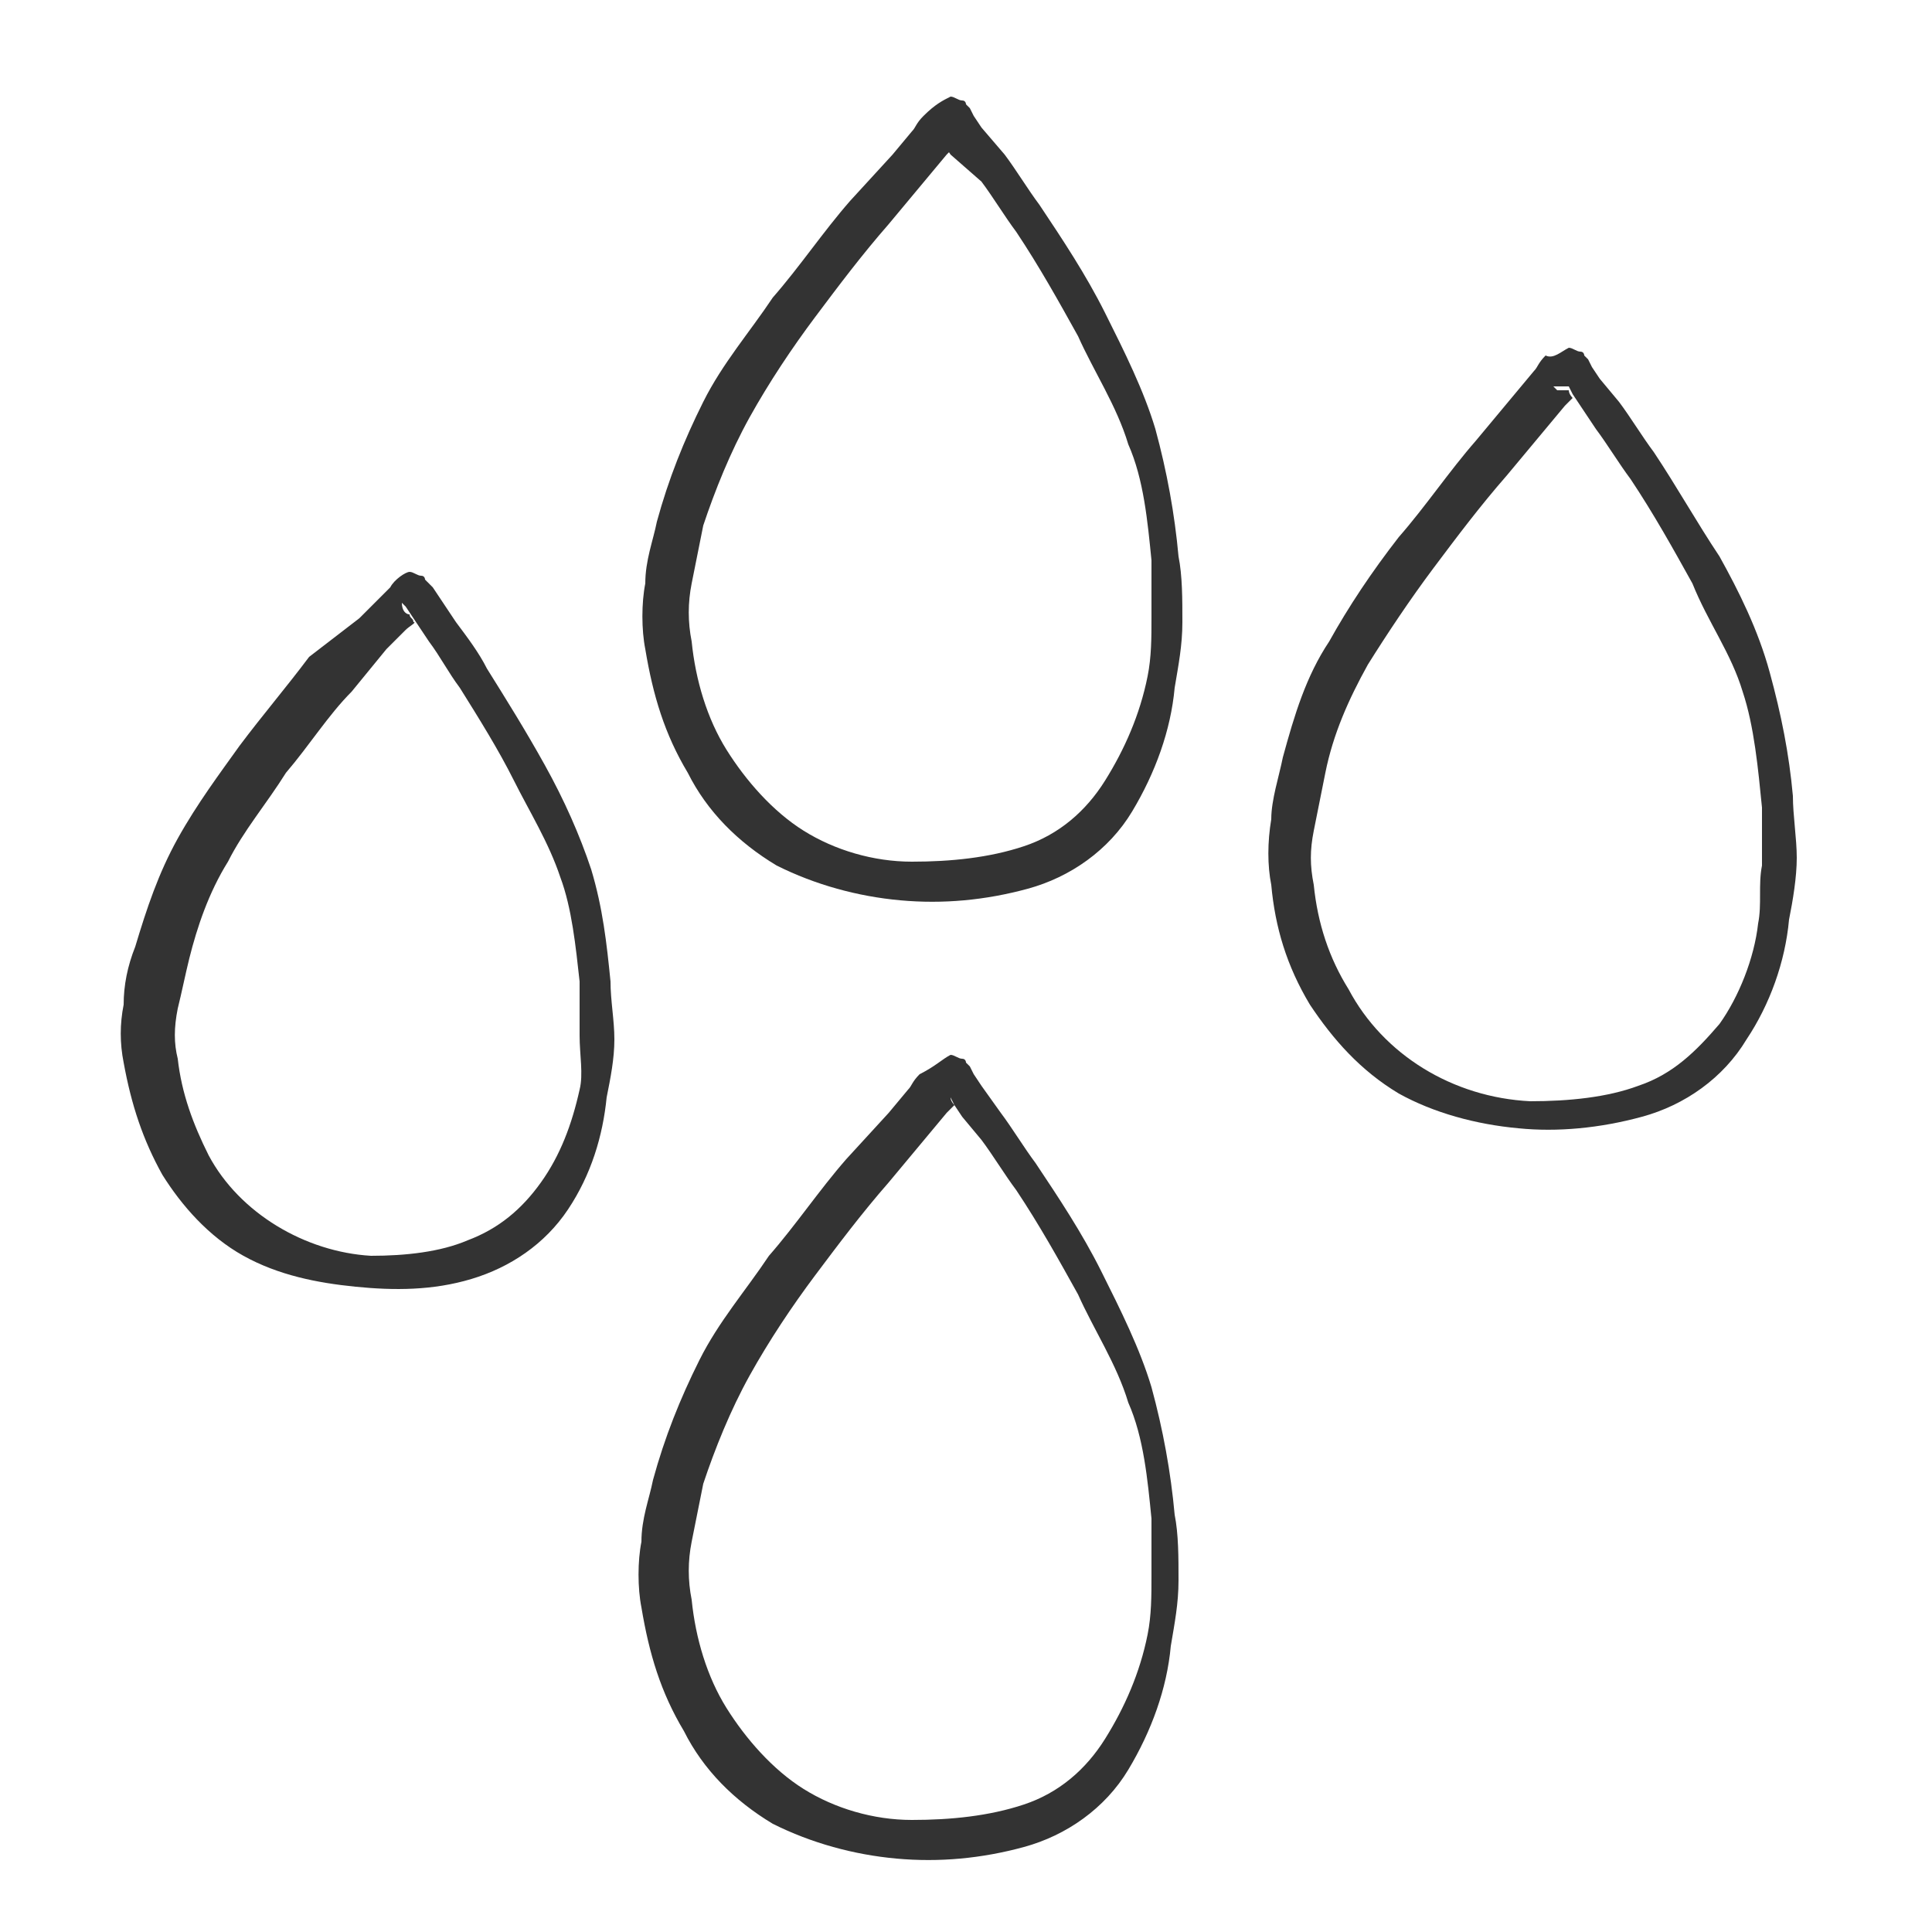
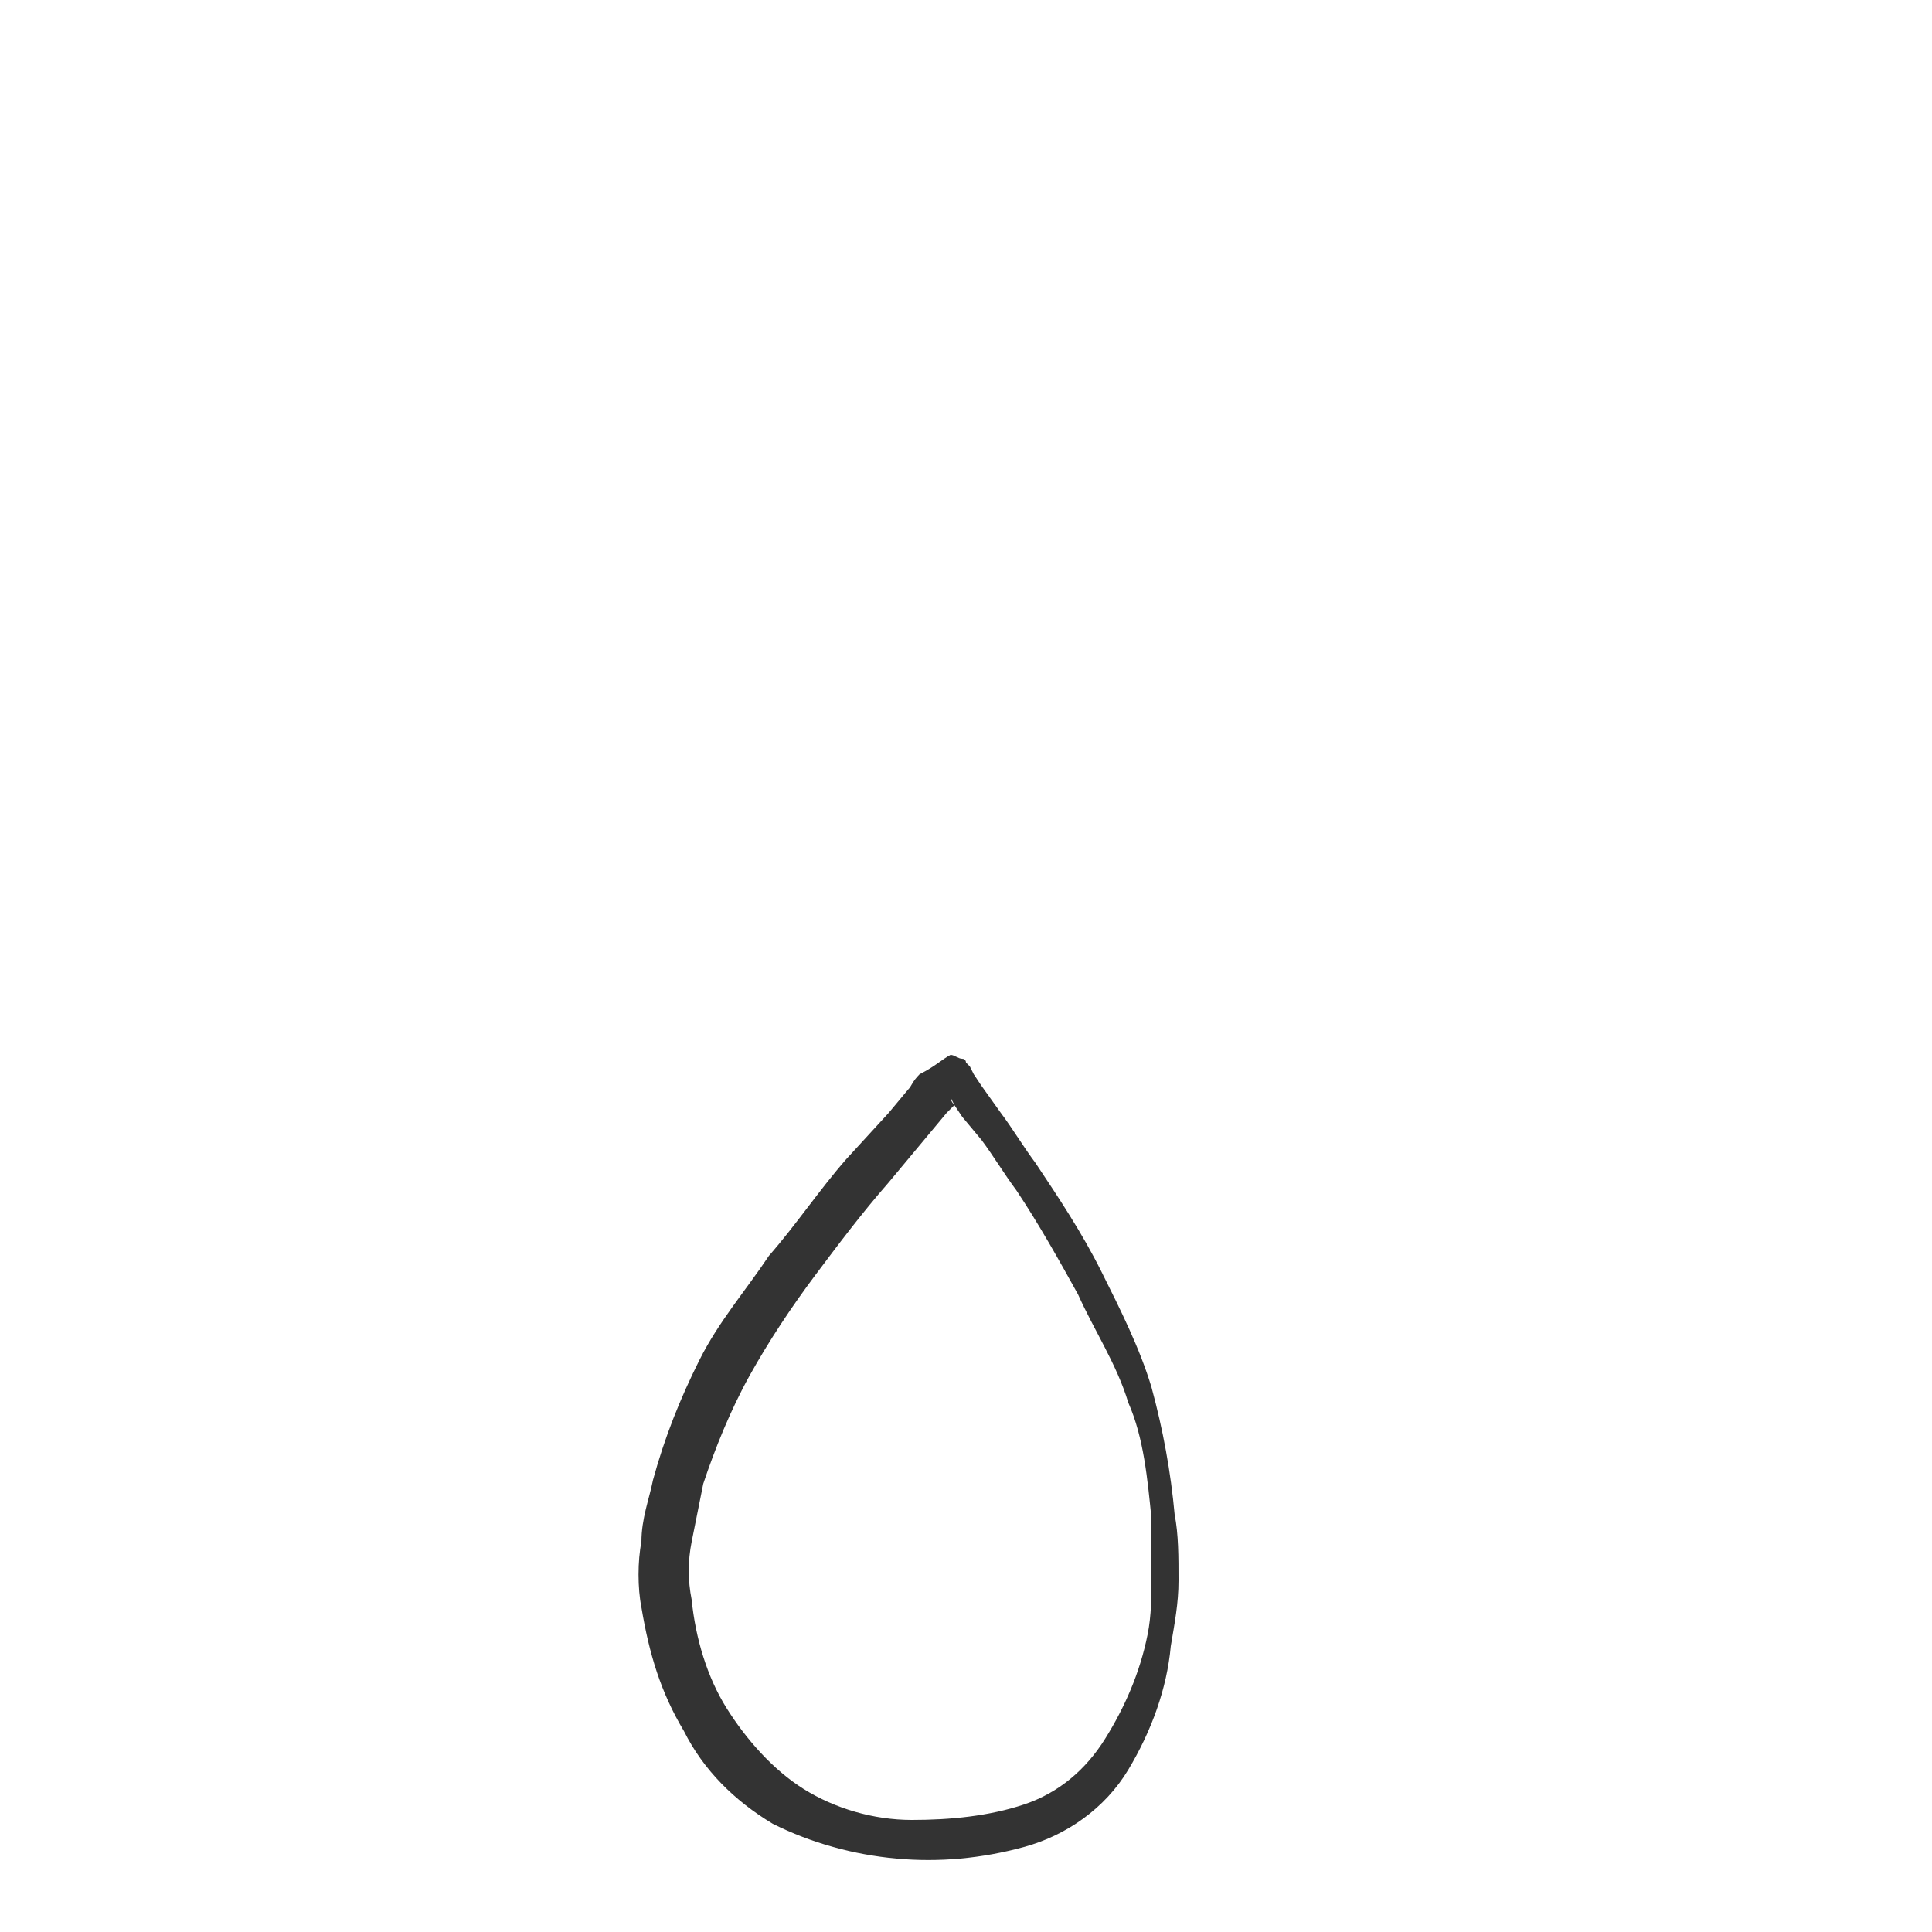
<svg xmlns="http://www.w3.org/2000/svg" width="50" height="50" viewBox="0 0 50 50" fill="none">
  <path d="M24.6 27.3C24.7 27.3 24.8 27.4 24.9 27.4C25 27.4 25 27.5 25 27.5L25.1 27.6L25.2 27.8L25.4 28.1L25.9 28.8C26.2 29.2 26.5 29.7 26.8 30.1C27.4 31 28 31.9 28.5 32.9C29 33.9 29.5 34.9 29.8 35.9C30.1 37 30.3 38.1 30.4 39.2C30.5 39.7 30.5 40.3 30.5 40.9C30.5 41.5 30.4 42 30.3 42.6C30.2 43.7 29.8 44.8 29.2 45.8C28.6 46.8 27.6 47.5 26.5 47.8C25.4 48.1 24.3 48.2 23.2 48.1C22.1 48 21 47.7 20 47.2C19 46.6 18.2 45.8 17.7 44.8C17.1 43.8 16.8 42.8 16.6 41.6C16.5 41.1 16.5 40.4 16.6 39.9C16.6 39.3 16.8 38.8 16.9 38.3C17.2 37.2 17.6 36.2 18.1 35.2C18.6 34.2 19.3 33.4 19.9 32.5C20.6 31.7 21.2 30.8 21.9 30L23 28.8L23.5 28.2C23.6 28.1 23.6 28 23.8 27.8C24.2 27.6 24.4 27.4 24.6 27.3ZM24.6 28.4C24.6 28.5 24.7 28.6 24.7 28.6C24.7 28.6 24.6 28.7 24.5 28.8L24 29.4L23 30.6C22.3 31.4 21.7 32.2 21.1 33C20.5 33.8 19.9 34.7 19.4 35.6C18.9 36.5 18.5 37.5 18.2 38.4C18.1 38.9 18 39.4 17.9 39.9C17.8 40.4 17.8 40.9 17.9 41.4C18 42.4 18.3 43.4 18.8 44.2C19.3 45 20 45.8 20.8 46.3C21.6 46.8 22.6 47.1 23.6 47.1C24.6 47.1 25.6 47 26.5 46.7C27.4 46.4 28.1 45.8 28.6 45C29.1 44.2 29.5 43.3 29.7 42.3C29.8 41.8 29.8 41.3 29.8 40.8C29.8 40.3 29.8 39.8 29.8 39.3C29.7 38.3 29.6 37.2 29.2 36.3C28.9 35.3 28.3 34.4 27.9 33.5C27.4 32.6 26.9 31.7 26.3 30.8C26 30.4 25.7 29.9 25.4 29.5L24.9 28.9L24.7 28.6L24.6 28.4L24.5 28.3L24.6 28.4C24.5 28.4 24.4 28.4 24.6 28.4Z" fill="#333333" />
-   <path d="M40.6 9C40.7 9 40.8 9.1 40.9 9.1C41 9.1 41 9.2 41 9.2L41.1 9.3L41.2 9.5L41.4 9.8L41.9 10.4C42.2 10.8 42.5 11.3 42.8 11.7C43.4 12.6 43.9 13.5 44.5 14.4C45 15.3 45.5 16.3 45.8 17.4C46.1 18.5 46.3 19.5 46.4 20.6C46.4 21.1 46.5 21.7 46.5 22.2C46.5 22.7 46.4 23.3 46.3 23.8C46.2 24.9 45.8 26 45.2 26.9C44.6 27.9 43.6 28.6 42.5 28.9C41.4 29.2 40.3 29.3 39.3 29.2C38.2 29.1 37.1 28.8 36.2 28.3C35.2 27.7 34.5 26.9 33.9 26C33.3 25 33 24 32.9 22.9C32.8 22.4 32.8 21.8 32.9 21.2C32.9 20.7 33.1 20.1 33.2 19.6C33.5 18.5 33.8 17.5 34.4 16.6C34.9 15.7 35.5 14.8 36.2 13.9C36.9 13.1 37.5 12.2 38.2 11.4L39.2 10.2L39.7 9.6C39.8 9.5 39.8 9.4 40 9.2C40.2 9.3 40.4 9.1 40.6 9ZM40.6 10.1C40.6 10.2 40.7 10.3 40.7 10.3C40.7 10.3 40.6 10.4 40.5 10.5L40 11.1L39 12.3C38.3 13.1 37.7 13.9 37.1 14.7C36.5 15.5 35.9 16.4 35.4 17.2C34.9 18.1 34.5 19 34.3 20C34.2 20.5 34.1 21 34 21.5C33.9 22 33.9 22.4 34 22.9C34.1 23.9 34.4 24.8 34.9 25.6C35.8 27.3 37.6 28.4 39.6 28.5C40.6 28.5 41.6 28.4 42.4 28.1C43.3 27.8 43.9 27.2 44.5 26.5C45 25.8 45.4 24.8 45.5 23.9C45.6 23.4 45.5 22.9 45.6 22.4C45.6 21.9 45.6 21.4 45.6 20.9C45.5 19.9 45.4 18.8 45.1 17.9C44.8 16.9 44.2 16.1 43.8 15.1C43.3 14.2 42.8 13.3 42.2 12.4C41.9 12 41.6 11.5 41.3 11.1L40.9 10.5L40.7 10.2L40.6 10H40.2L40.3 10.1C40.4 10.1 40.5 10.1 40.6 10.1Z" fill="#333333" />
-   <path d="M10.6 14.8C10.7 14.8 10.8 14.9 10.9 14.9C11 14.9 11 15 11 15L11.1 15.1L11.2 15.2L11.4 15.5L11.8 16.1C12.1 16.5 12.4 16.9 12.6 17.3C13.1 18.1 13.6 18.9 14.1 19.8C14.6 20.7 15 21.6 15.3 22.5C15.6 23.5 15.7 24.4 15.8 25.4C15.8 25.9 15.9 26.4 15.9 26.9C15.9 27.4 15.8 27.9 15.7 28.4C15.6 29.4 15.3 30.4 14.7 31.3C14.1 32.2 13.2 32.8 12.2 33.1C11.2 33.4 10.2 33.4 9.2 33.3C8.2 33.2 7.2 33 6.3 32.5C5.4 32 4.7 31.2 4.2 30.4C3.7 29.5 3.4 28.6 3.2 27.5C3.1 27 3.1 26.5 3.2 26C3.2 25.5 3.3 25 3.5 24.5C3.8 23.5 4.1 22.6 4.6 21.7C5.1 20.8 5.7 20 6.2 19.3C6.8 18.5 7.4 17.8 8 17L9.3 16L9.8 15.5C9.9 15.4 9.9 15.4 10.1 15.2C10.2 15 10.5 14.8 10.6 14.8ZM10.6 15.9C10.6 16 10.7 16 10.7 16.1C10.8 16.1 10.6 16.2 10.5 16.3L10 16.8L9.1 17.9C8.5 18.5 8 19.3 7.4 20C6.9 20.8 6.3 21.5 5.9 22.3C5.4 23.1 5.1 24 4.9 24.8C4.8 25.2 4.7 25.7 4.6 26.1C4.5 26.6 4.5 27 4.6 27.4C4.7 28.3 5 29.1 5.4 29.9C6.2 31.4 7.9 32.4 9.6 32.5C10.5 32.5 11.4 32.4 12.1 32.1C12.9 31.8 13.5 31.3 14 30.6C14.5 29.9 14.8 29.1 15 28.2C15.1 27.8 15 27.3 15 26.8C15 26.3 15 25.9 15 25.4C14.9 24.5 14.8 23.5 14.5 22.7C14.2 21.8 13.7 21 13.3 20.2C12.9 19.4 12.4 18.6 11.9 17.8C11.6 17.4 11.4 17 11.1 16.6L10.7 16L10.5 15.7L10.4 15.6L10.3 15.5L10.4 15.6C10.4 15.8 10.5 15.9 10.6 15.9Z" fill="#333333" />
-   <path d="M24.6 2.5C24.7 2.5 24.8 2.6 24.9 2.6C25 2.6 25 2.7 25 2.7L25.1 2.8L25.2 3L25.4 3.3L26 4C26.3 4.4 26.6 4.9 26.9 5.3C27.5 6.2 28.1 7.1 28.6 8.1C29.1 9.1 29.6 10.1 29.9 11.1C30.2 12.2 30.4 13.3 30.5 14.4C30.6 14.9 30.6 15.5 30.6 16.1C30.6 16.7 30.5 17.2 30.4 17.8C30.3 18.9 29.9 20 29.3 21C28.7 22 27.7 22.7 26.6 23C25.5 23.3 24.4 23.4 23.3 23.3C22.2 23.2 21.1 22.9 20.1 22.4C19.1 21.8 18.3 21 17.8 20C17.2 19 16.9 18 16.7 16.8C16.6 16.3 16.6 15.6 16.7 15.1C16.7 14.5 16.9 14 17 13.5C17.3 12.4 17.7 11.4 18.2 10.4C18.7 9.4 19.4 8.6 20 7.7C20.7 6.9 21.3 6 22 5.2L23.1 4L23.6 3.4C23.7 3.3 23.7 3.2 23.9 3C24.2 2.7 24.4 2.6 24.6 2.5ZM24.6 3.6C24.6 3.7 24.7 3.8 24.7 3.8C24.7 3.8 24.6 3.9 24.5 4L24 4.6L23 5.8C22.3 6.6 21.7 7.4 21.1 8.2C20.5 9 19.9 9.9 19.4 10.8C18.9 11.7 18.5 12.7 18.2 13.6C18.1 14.1 18 14.6 17.9 15.1C17.8 15.6 17.8 16.1 17.9 16.6C18 17.6 18.3 18.6 18.8 19.4C19.3 20.2 20 21 20.8 21.5C21.6 22 22.6 22.3 23.6 22.3C24.6 22.3 25.6 22.2 26.5 21.9C27.4 21.6 28.1 21 28.6 20.2C29.1 19.4 29.5 18.5 29.7 17.5C29.8 17 29.8 16.5 29.8 16C29.8 15.5 29.8 15 29.8 14.5C29.7 13.5 29.6 12.4 29.2 11.5C28.9 10.5 28.3 9.6 27.9 8.7C27.4 7.8 26.9 6.9 26.3 6C26 5.6 25.7 5.1 25.4 4.7L24.6 4L24.4 3.7L24.3 3.5L24.2 3.4L24.3 3.5C24.4 3.6 24.5 3.6 24.6 3.6Z" fill="#333333" />
</svg>